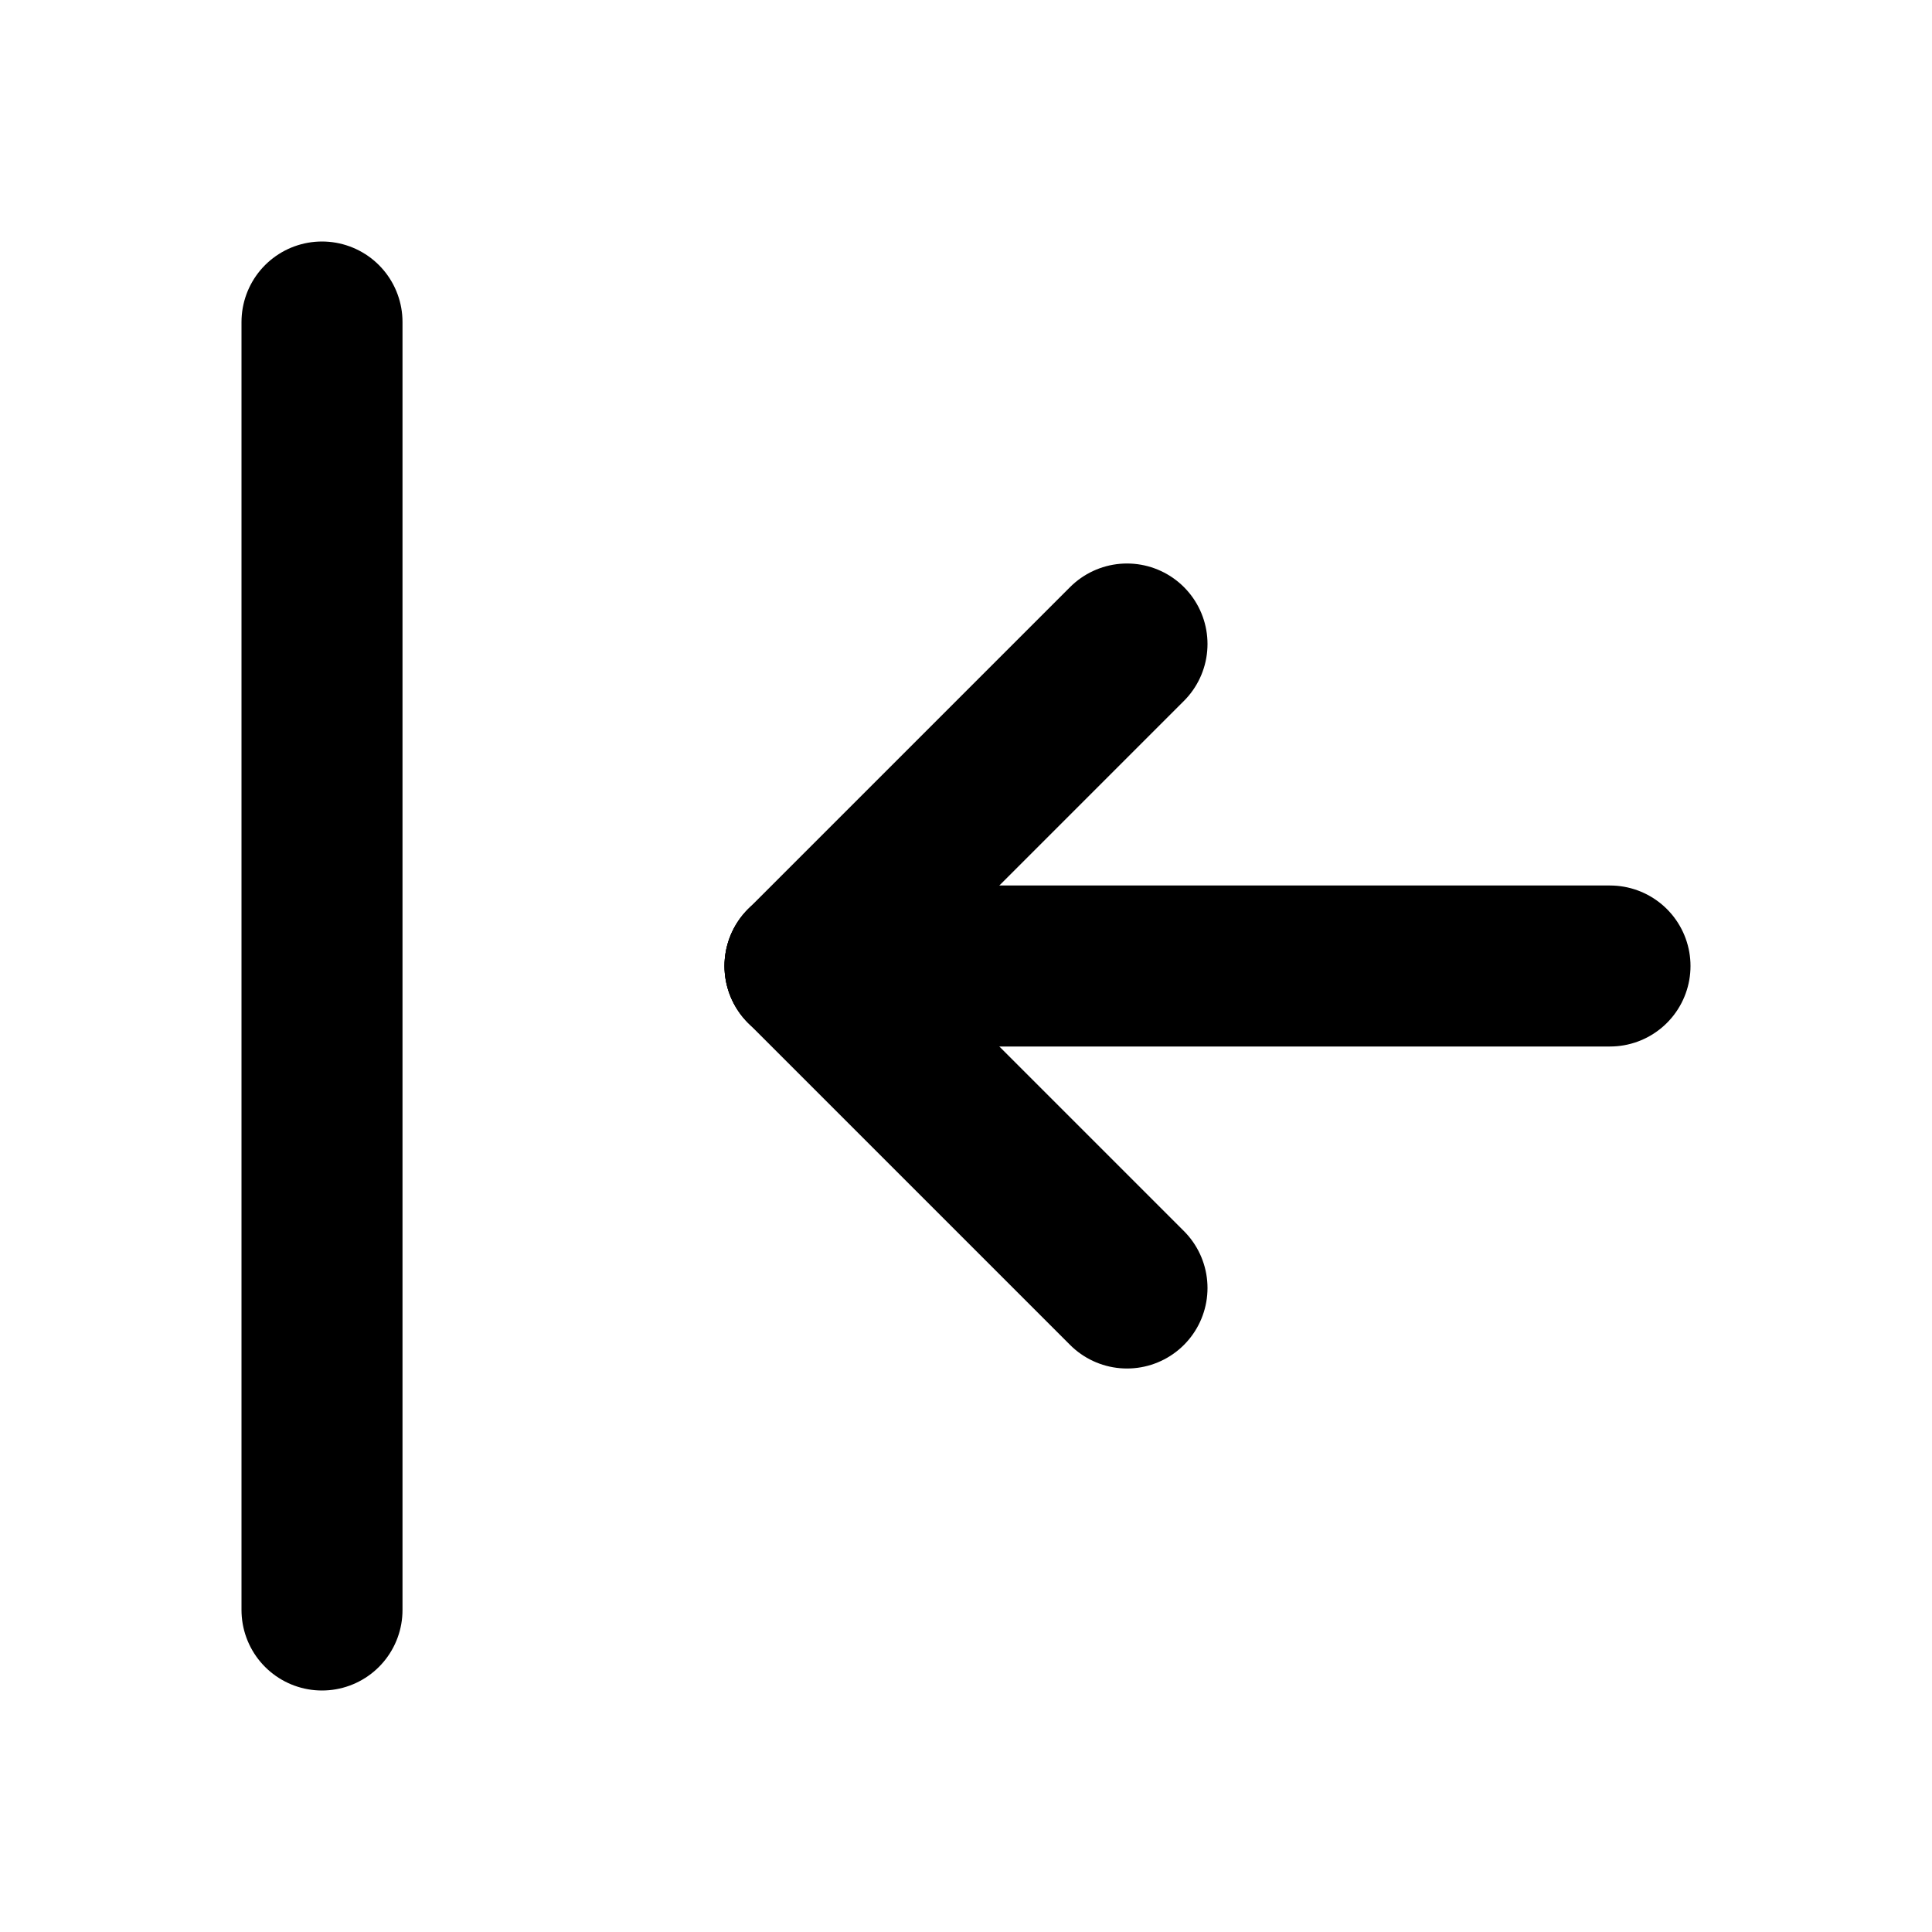
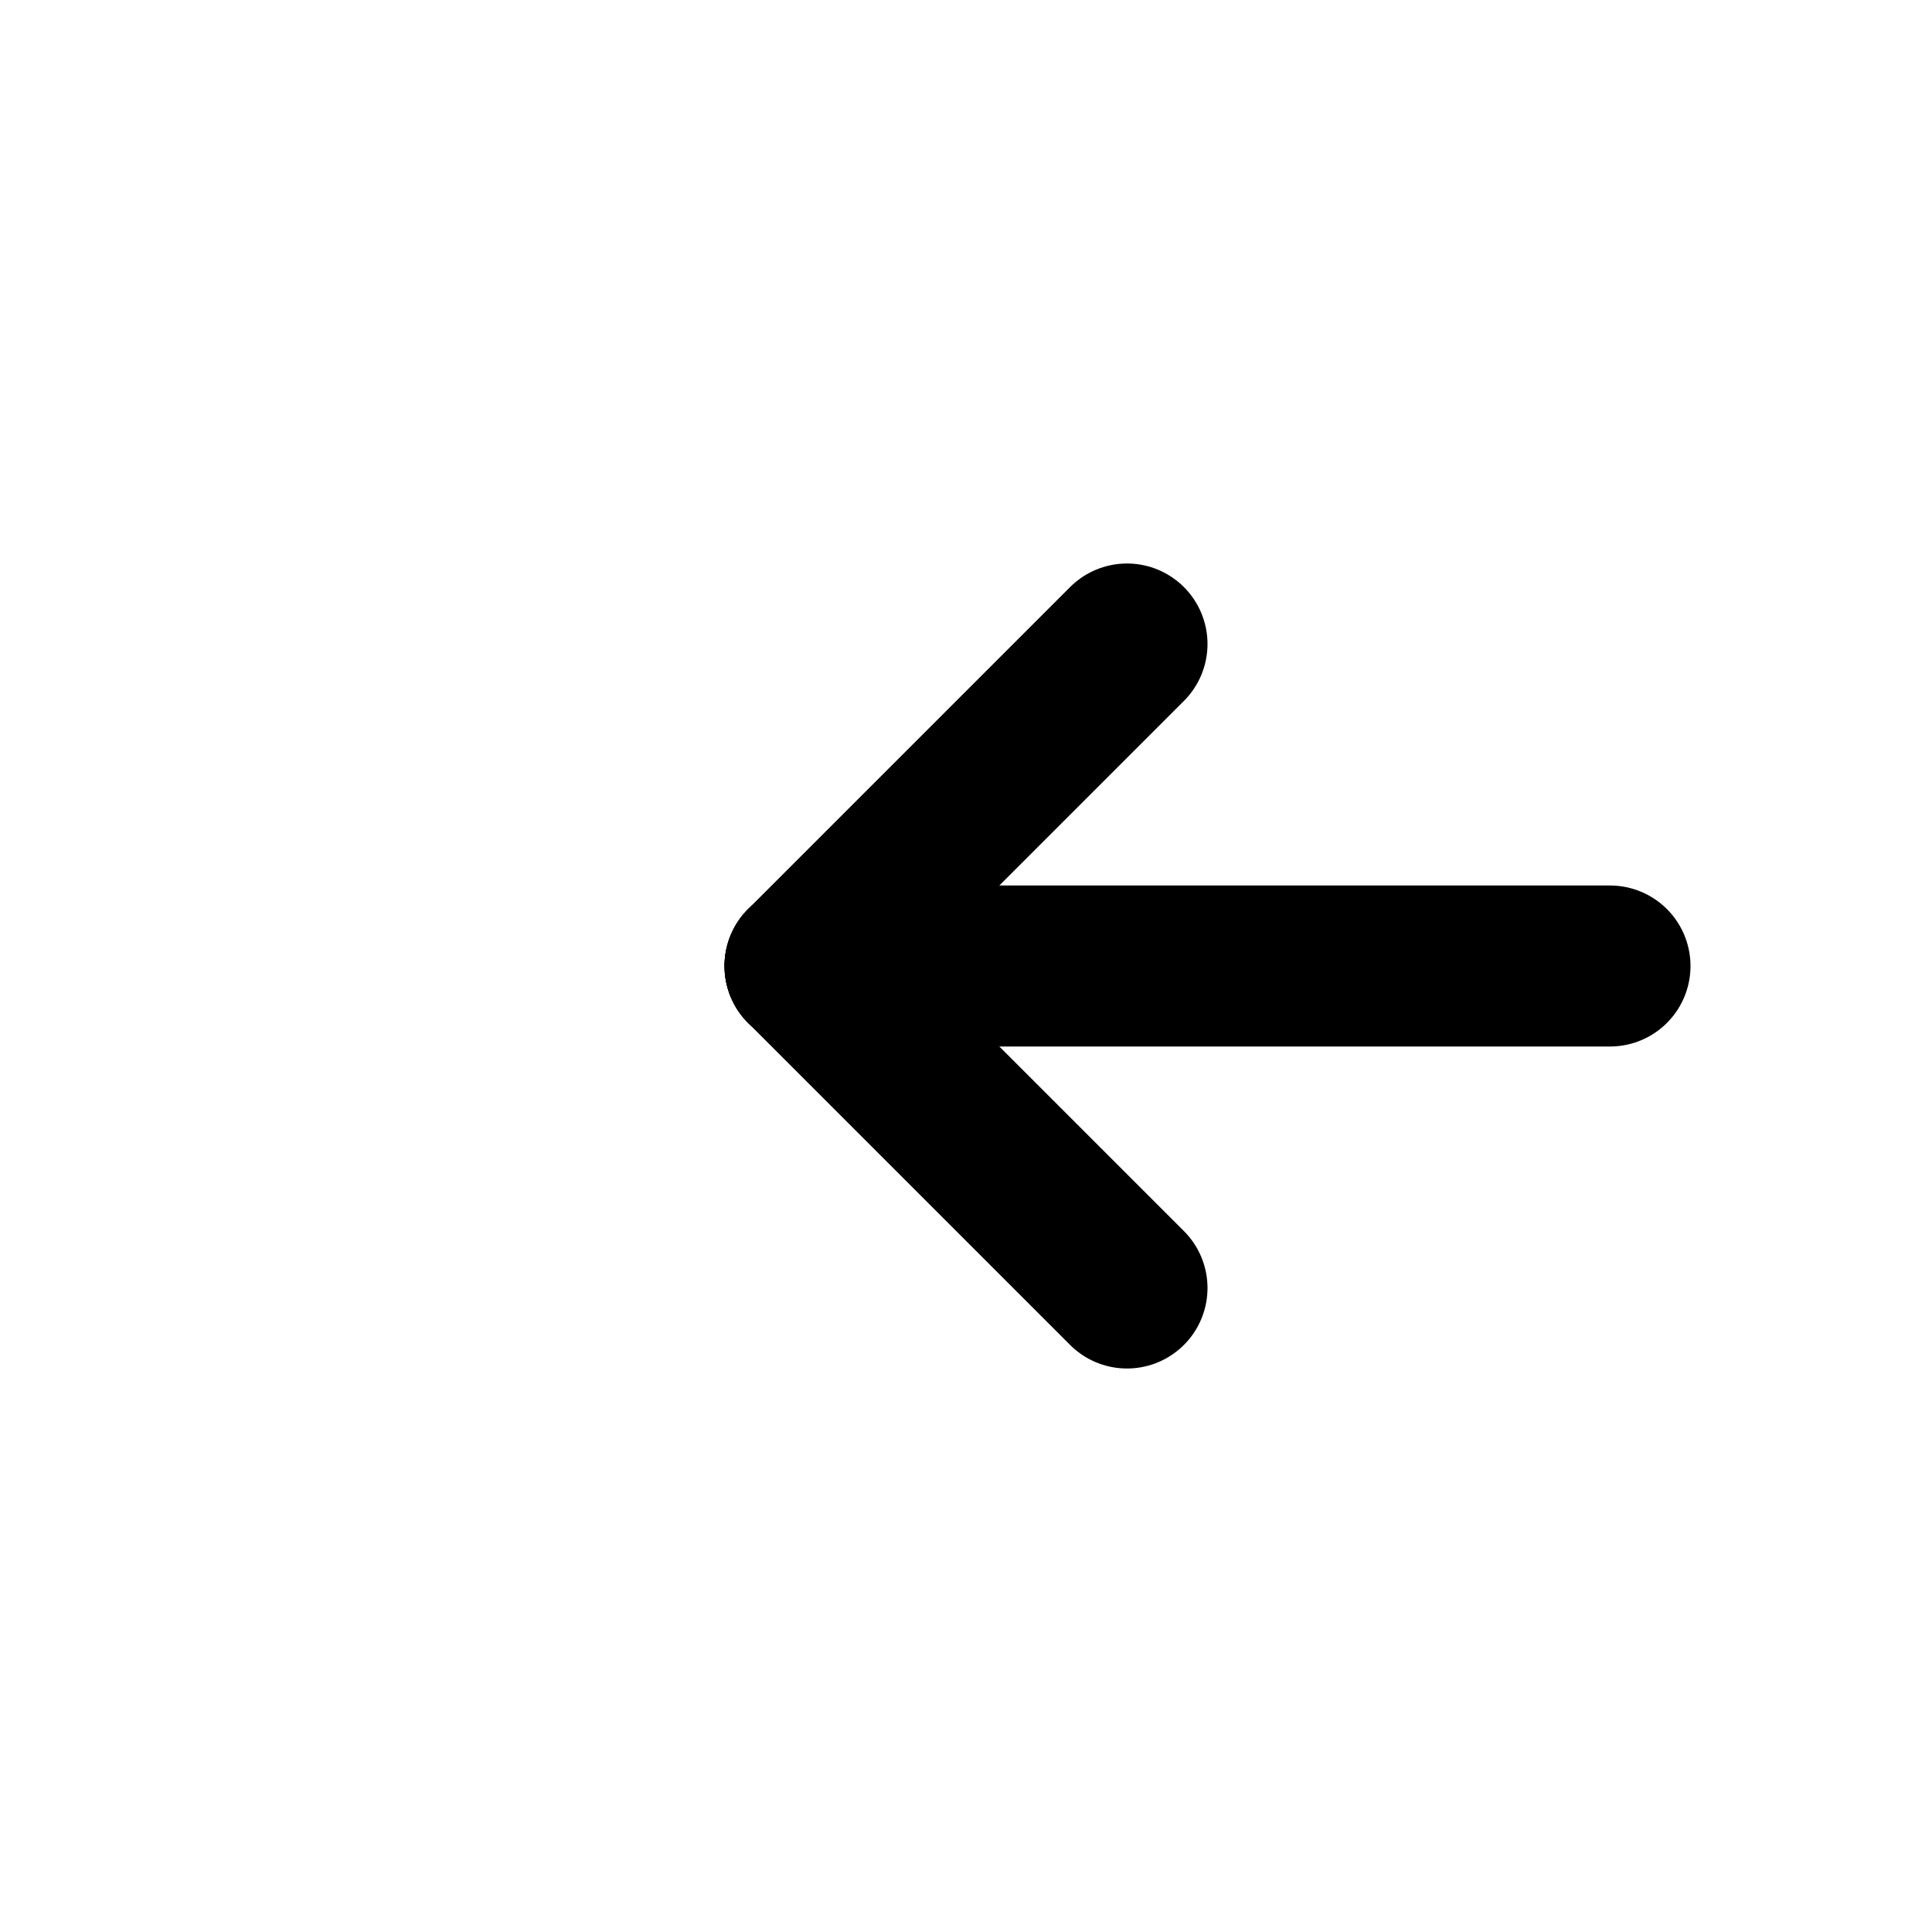
<svg xmlns="http://www.w3.org/2000/svg" width="24" height="24" viewBox="0 0 24 24" fill="none" stroke="currentColor" stroke-width="2" stroke-linecap="round" stroke-linejoin="round">
  <path stroke="none" d="M0 0h24v24H0z" fill="none" />
  <path d="M10 12l10 0" />
  <path d="M10 12l4 4" />
  <path d="M10 12l4 -4" />
-   <path d="M4 4l0 16" />
</svg>